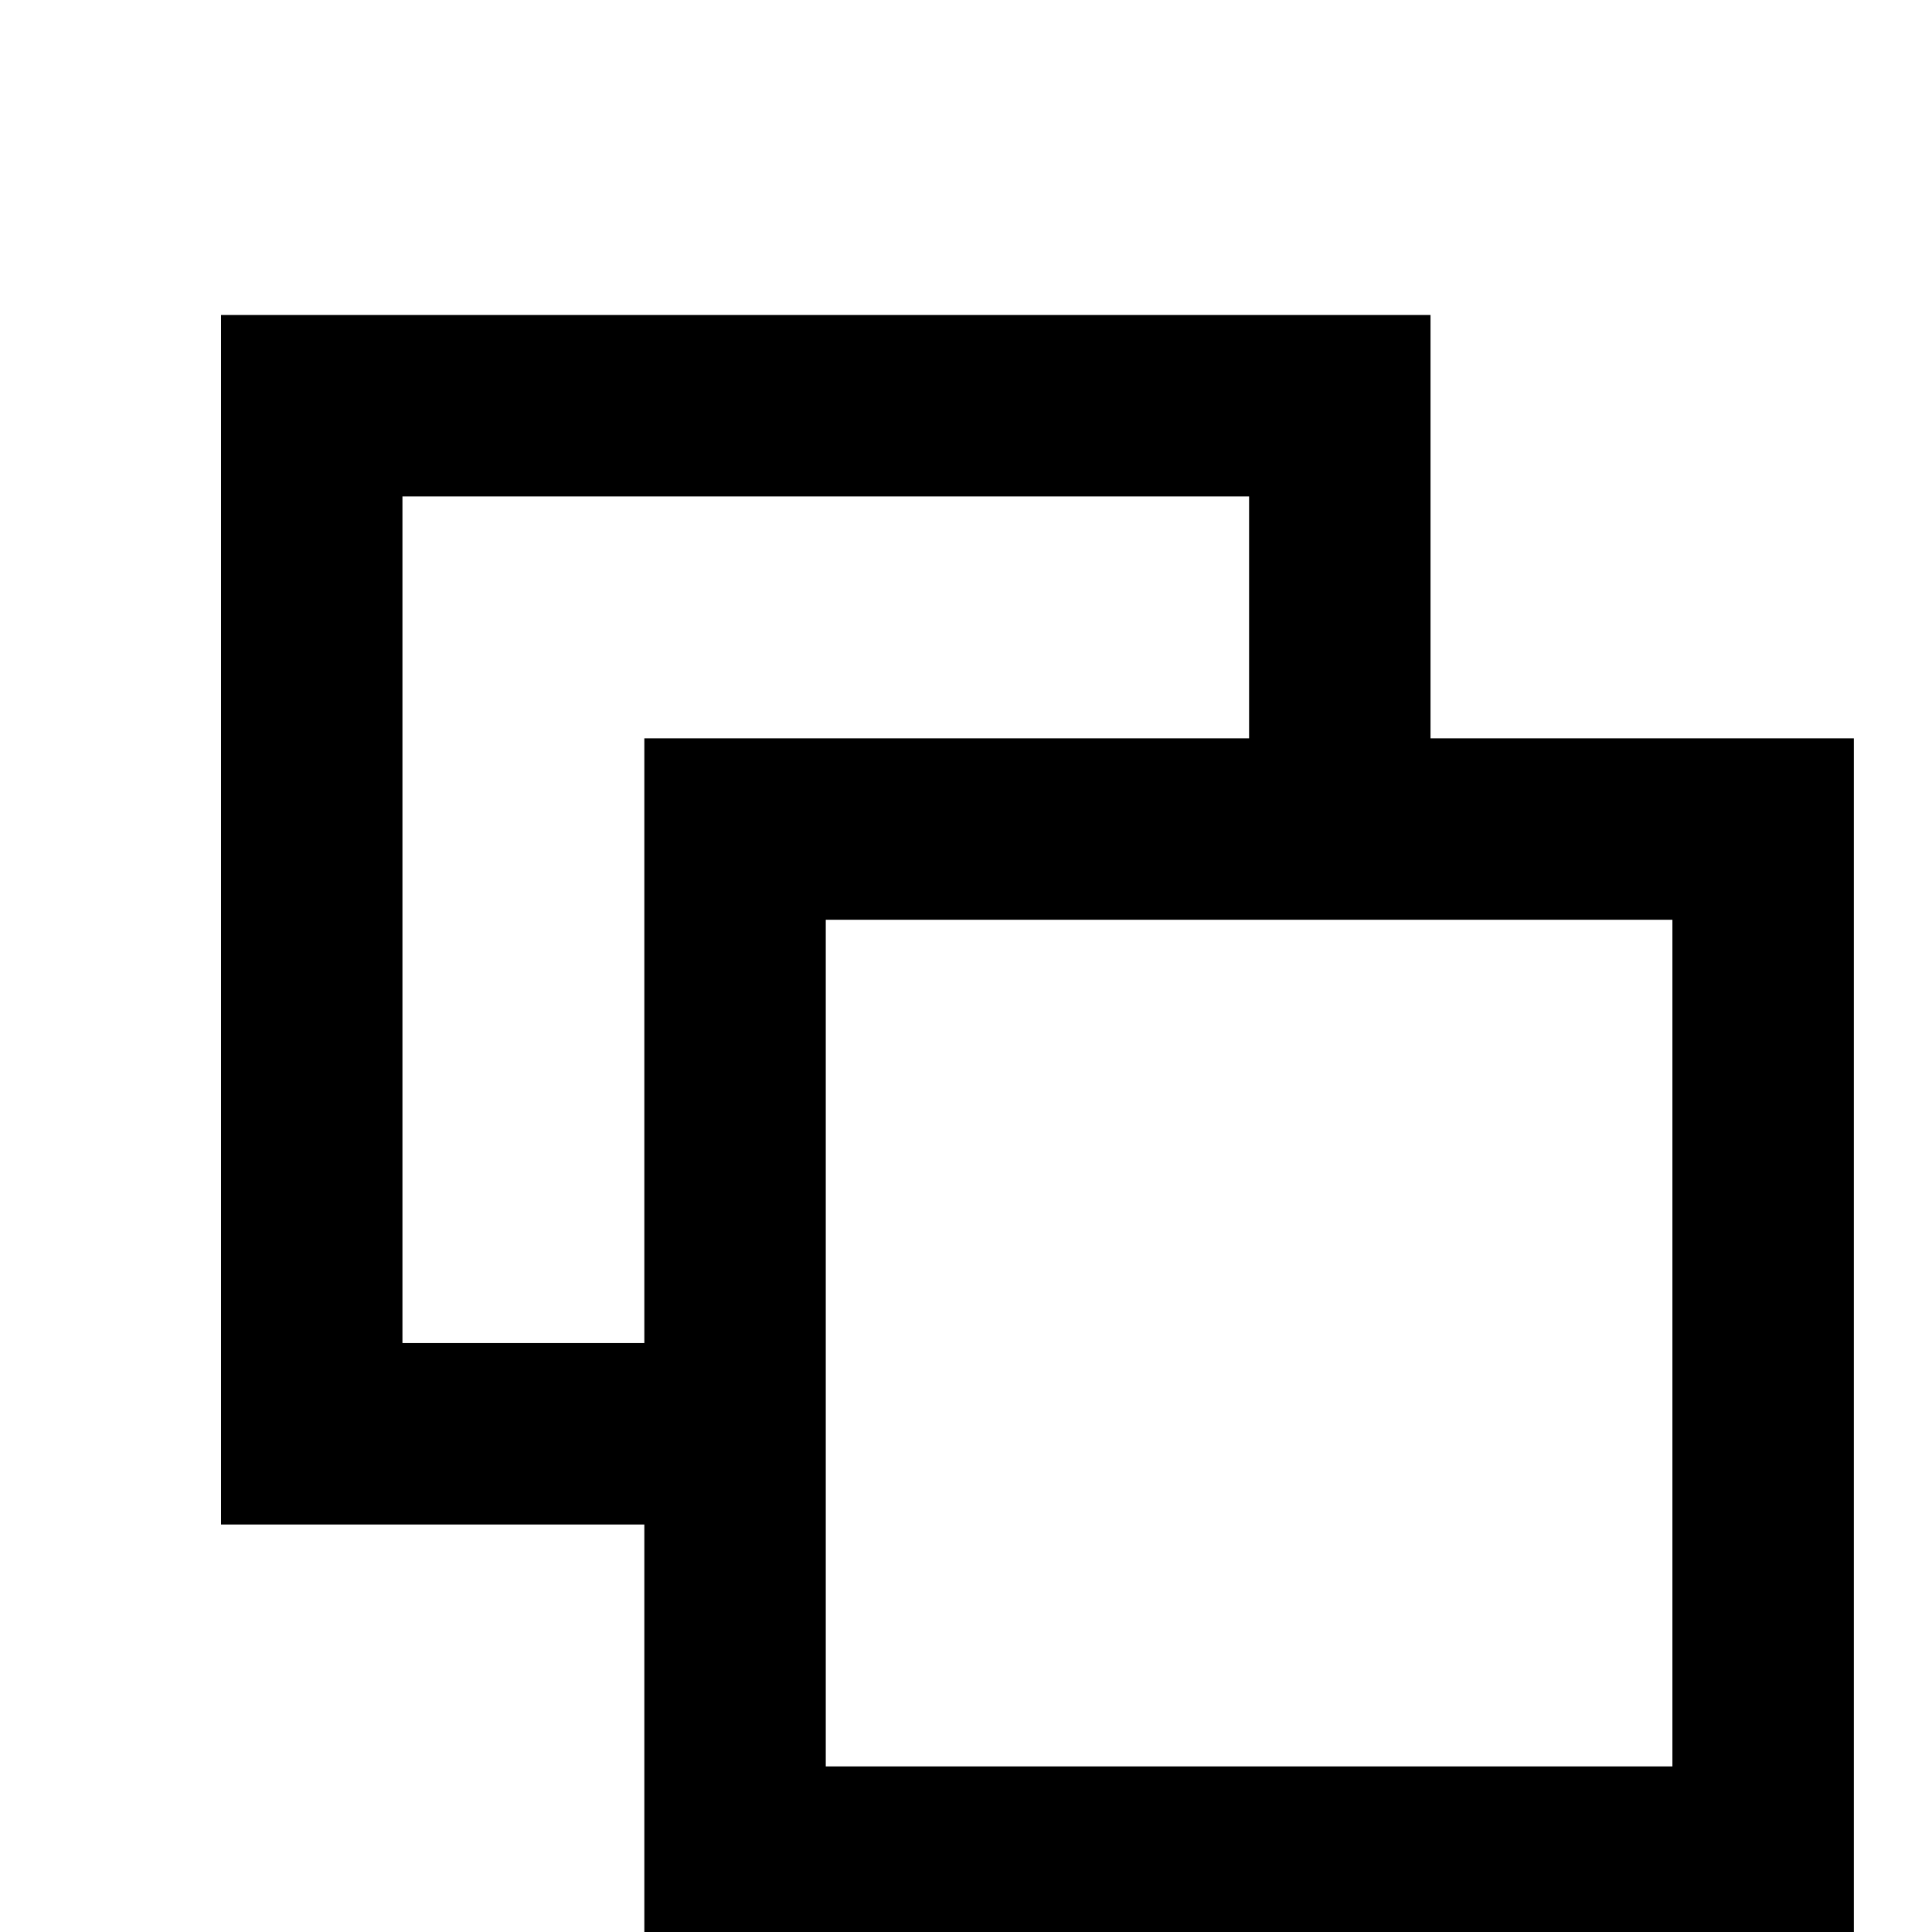
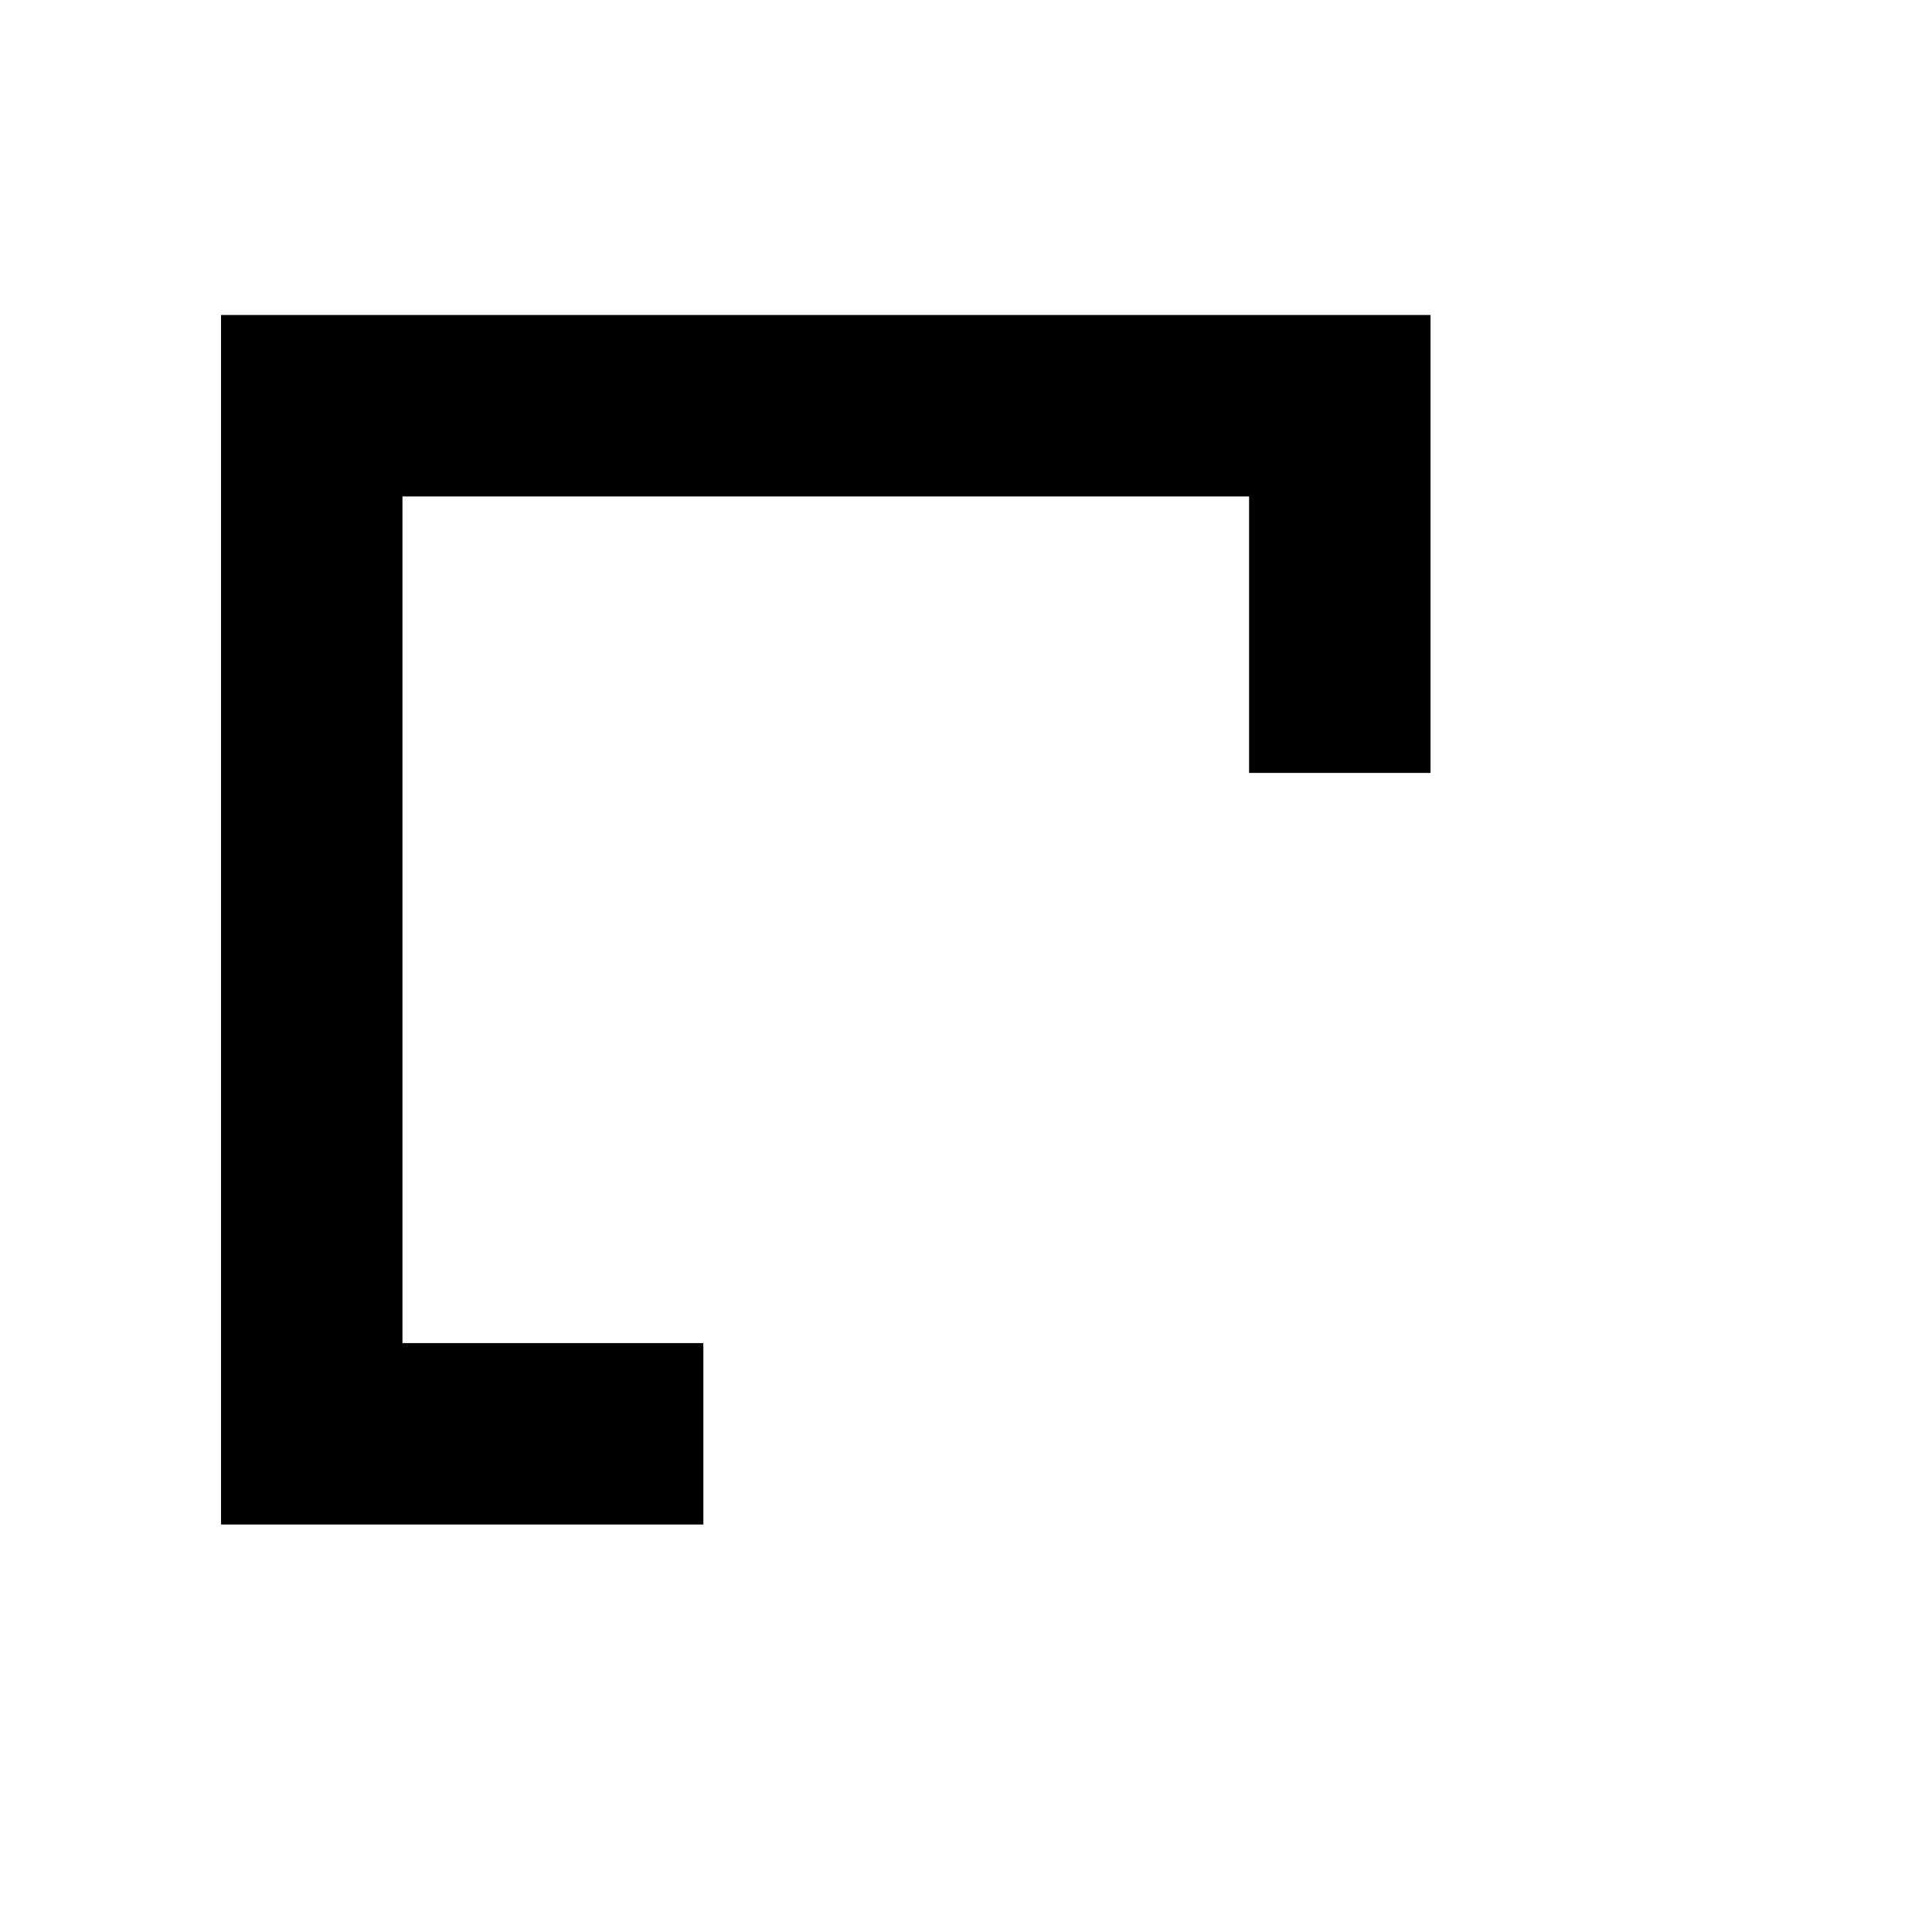
<svg xmlns="http://www.w3.org/2000/svg" width="16" height="16" viewBox="0 0 4.233 4.233" version="1.1" id="svg3081">
  <defs id="defs3075" />
  <g id="layer1">
    <g id="g3763" style="display:inline" transform="matrix(0.265,0,0,0.265,-97.367,-227.637)">
      <path style="color:#000000;display:inline;overflow:visible;visibility:visible;opacity:1;fill:none;fill-opacity:1;fill-rule:nonzero;stroke:#000000;stroke-width:1.5;stroke-miterlimit:4;stroke-dasharray:none;stroke-opacity:1;marker:none;enable-background:accumulate" d="M 373.238,870.862 H 370 v -8.5 h 8.5 v 3.036" id="path4937" />
-       <rect style="color:#000000;display:inline;overflow:visible;visibility:visible;opacity:1;fill:none;fill-opacity:1;fill-rule:nonzero;stroke:#000000;stroke-width:1.5;stroke-miterlimit:4;stroke-dasharray:none;stroke-opacity:1;marker:none;enable-background:accumulate" id="rect4939" width="8.5" height="8.5" x="373.5" y="865.862" />
    </g>
  </g>
</svg>